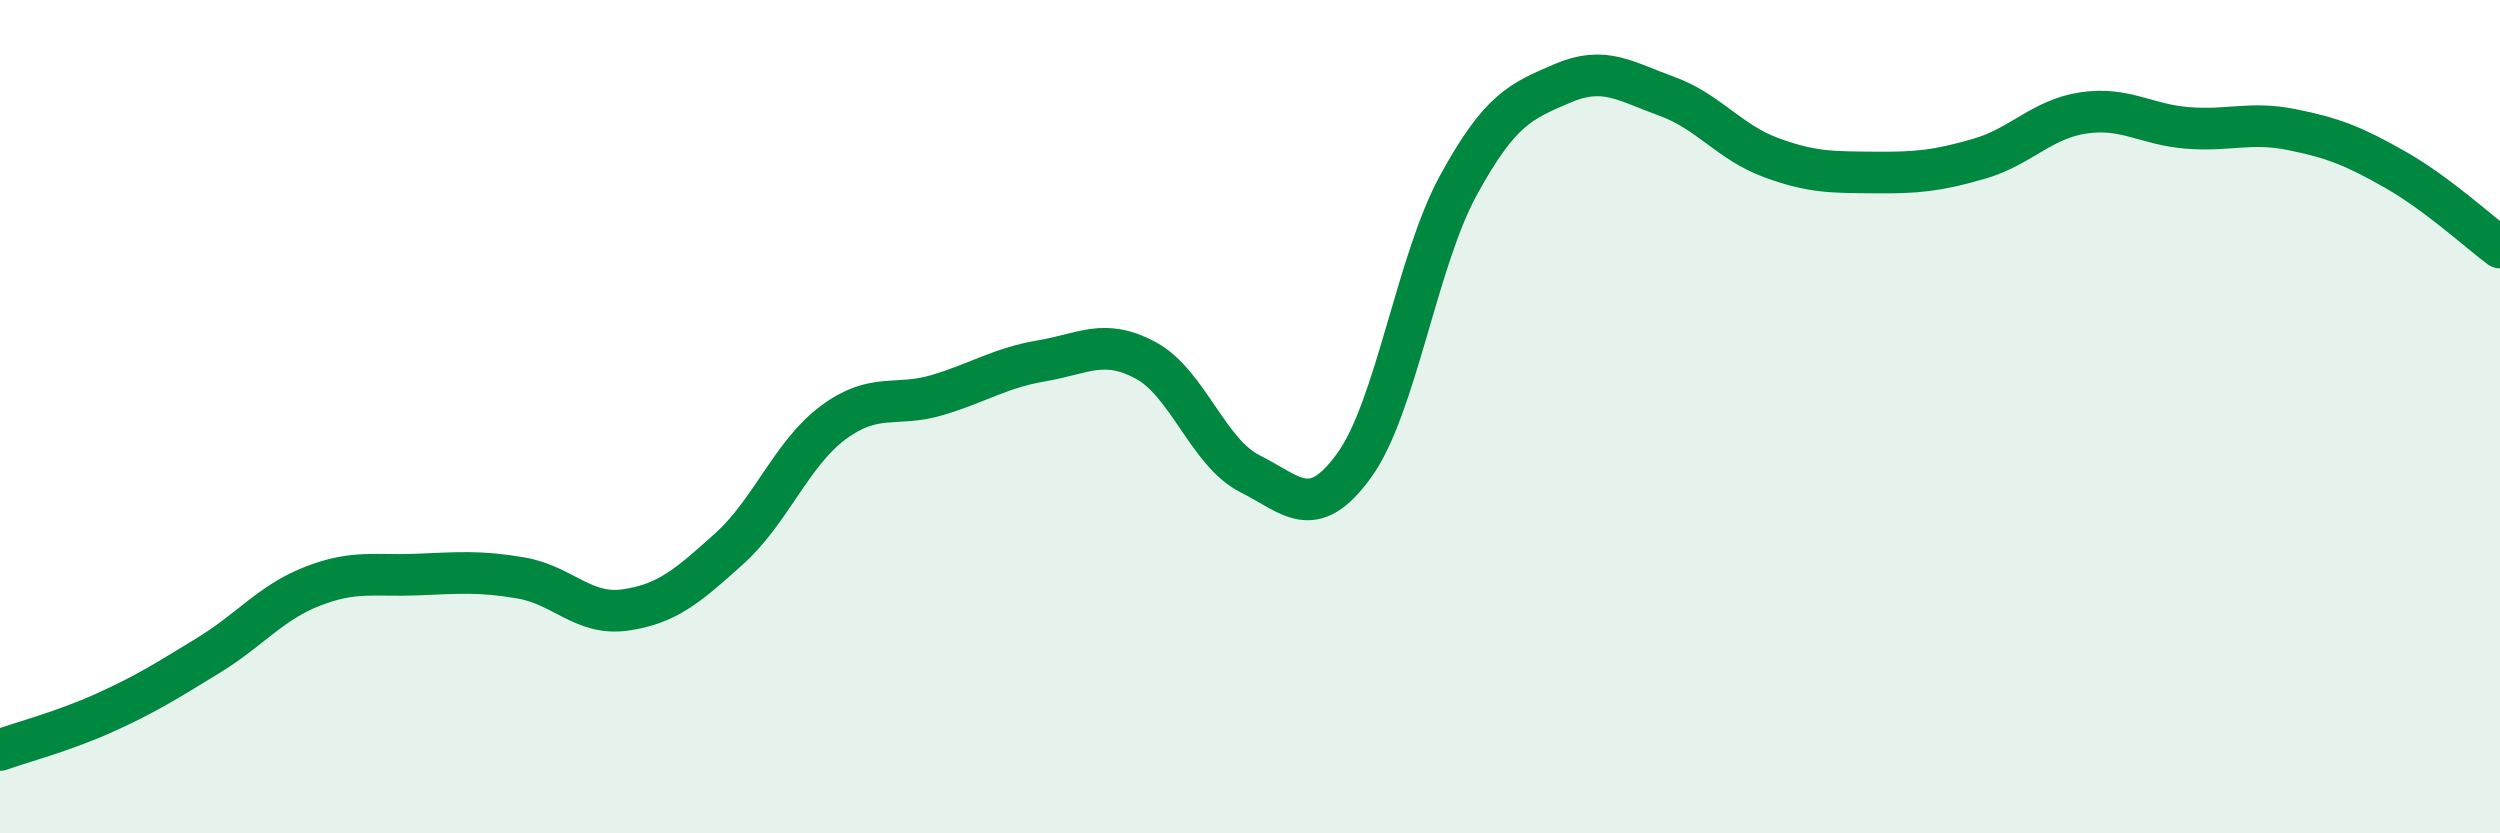
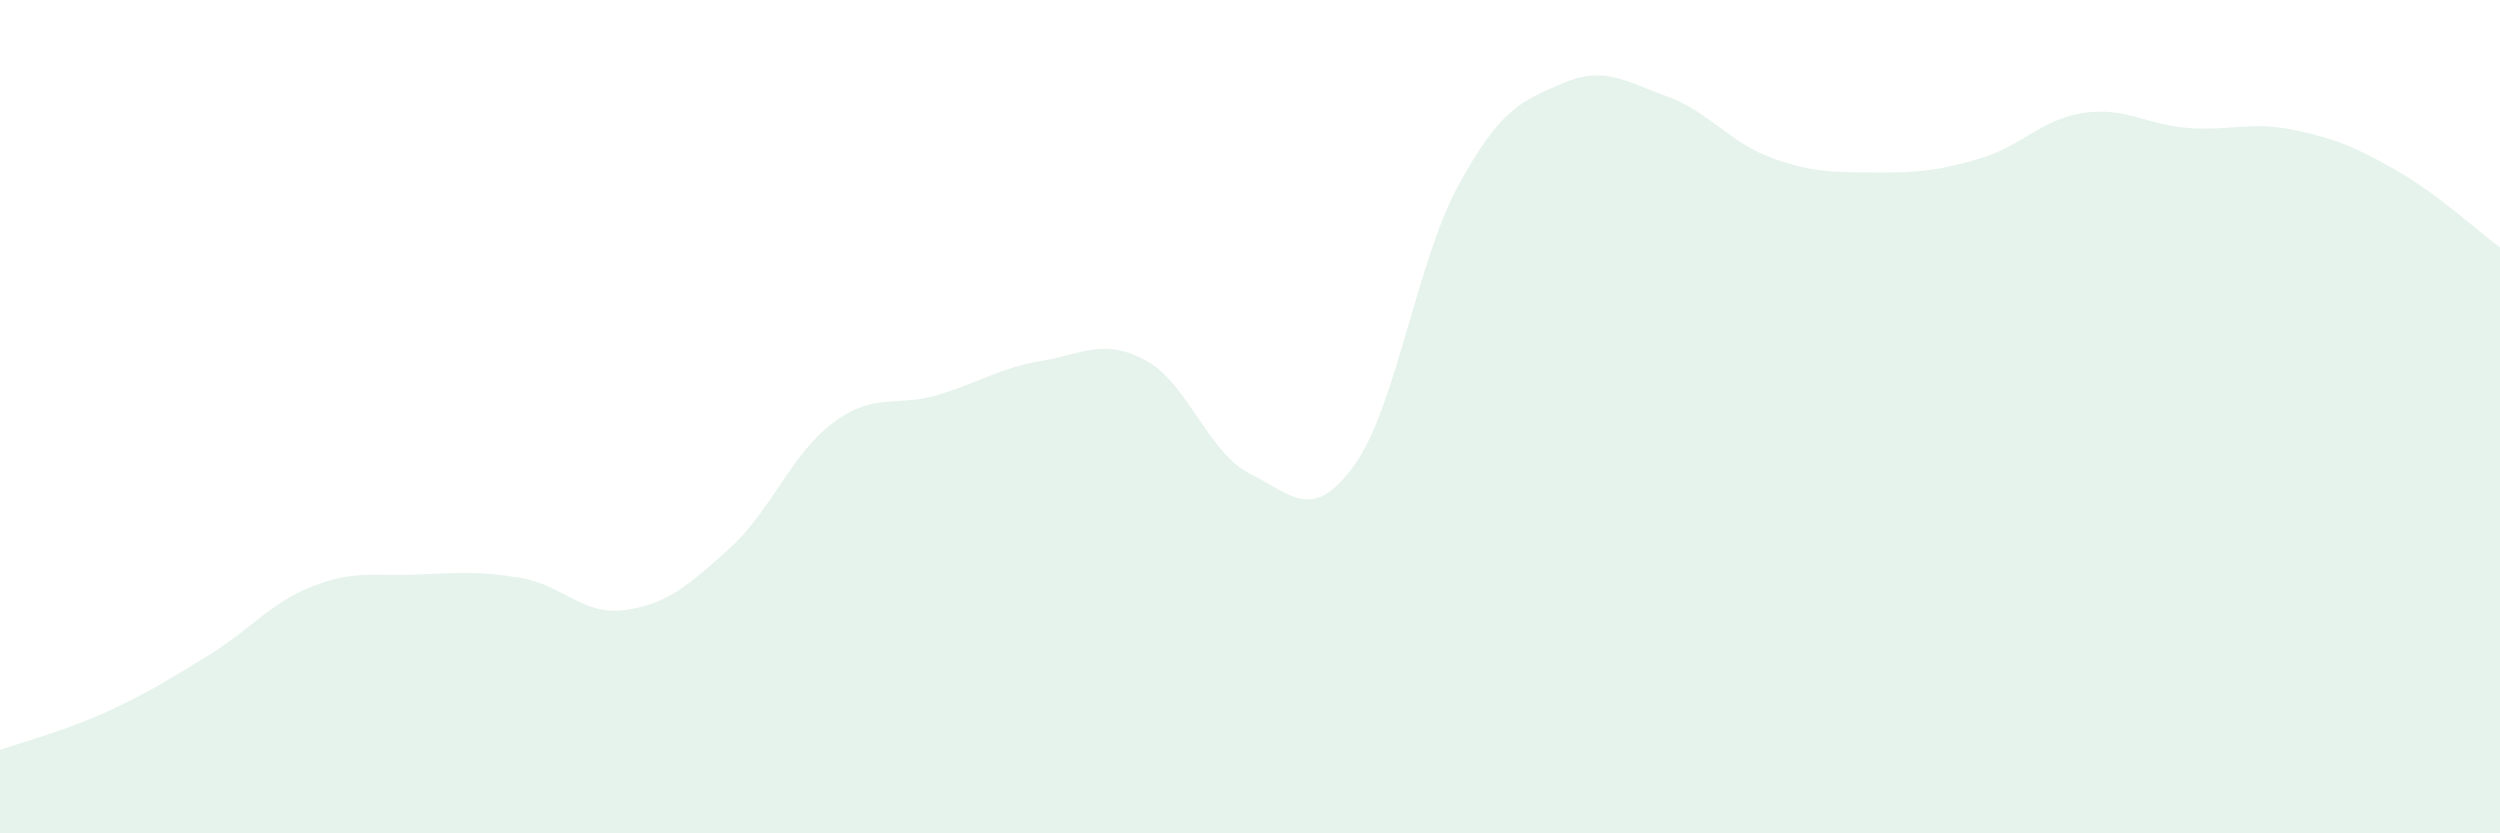
<svg xmlns="http://www.w3.org/2000/svg" width="60" height="20" viewBox="0 0 60 20">
  <path d="M 0,18 C 0.5,17.82 1.5,17.56 2.5,17.11 C 3.5,16.66 4,16.34 5,15.73 C 6,15.12 6.5,14.46 7.5,14.07 C 8.5,13.68 9,13.83 10,13.79 C 11,13.75 11.5,13.7 12.5,13.87 C 13.5,14.04 14,14.78 15,14.64 C 16,14.5 16.5,14.07 17.5,13.17 C 18.5,12.27 19,10.88 20,10.14 C 21,9.4 21.5,9.78 22.5,9.48 C 23.5,9.18 24,8.83 25,8.66 C 26,8.49 26.5,8.11 27.5,8.65 C 28.5,9.19 29,10.87 30,11.37 C 31,11.87 31.5,12.55 32.5,11.17 C 33.5,9.79 34,6.28 35,4.45 C 36,2.62 36.5,2.43 37.5,2 C 38.5,1.57 39,1.95 40,2.31 C 41,2.67 41.5,3.41 42.5,3.78 C 43.5,4.15 44,4.13 45,4.14 C 46,4.15 46.5,4.1 47.5,3.81 C 48.5,3.52 49,2.86 50,2.71 C 51,2.56 51.5,2.99 52.5,3.07 C 53.5,3.15 54,2.91 55,3.11 C 56,3.31 56.5,3.51 57.5,4.08 C 58.5,4.65 59.5,5.57 60,5.94L60 20L0 20Z" fill="#008740" opacity="0.1" stroke-linecap="round" stroke-linejoin="round" />
-   <path d="M 0,18 C 0.5,17.82 1.5,17.56 2.5,17.11 C 3.5,16.66 4,16.34 5,15.73 C 6,15.12 6.5,14.46 7.5,14.07 C 8.5,13.68 9,13.83 10,13.79 C 11,13.75 11.5,13.7 12.5,13.87 C 13.5,14.04 14,14.78 15,14.64 C 16,14.5 16.5,14.07 17.5,13.17 C 18.5,12.27 19,10.88 20,10.14 C 21,9.4 21.5,9.78 22.5,9.48 C 23.5,9.18 24,8.83 25,8.66 C 26,8.49 26.5,8.11 27.5,8.65 C 28.5,9.19 29,10.87 30,11.37 C 31,11.87 31.5,12.55 32.5,11.17 C 33.5,9.79 34,6.28 35,4.45 C 36,2.62 36.5,2.43 37.5,2 C 38.5,1.57 39,1.95 40,2.31 C 41,2.67 41.5,3.41 42.5,3.78 C 43.5,4.15 44,4.13 45,4.14 C 46,4.15 46.5,4.1 47.5,3.81 C 48.5,3.52 49,2.86 50,2.71 C 51,2.56 51.5,2.99 52.5,3.07 C 53.5,3.15 54,2.91 55,3.11 C 56,3.31 56.5,3.51 57.5,4.08 C 58.5,4.65 59.5,5.57 60,5.94" stroke="#008740" stroke-width="1" fill="none" stroke-linecap="round" stroke-linejoin="round" />
</svg>